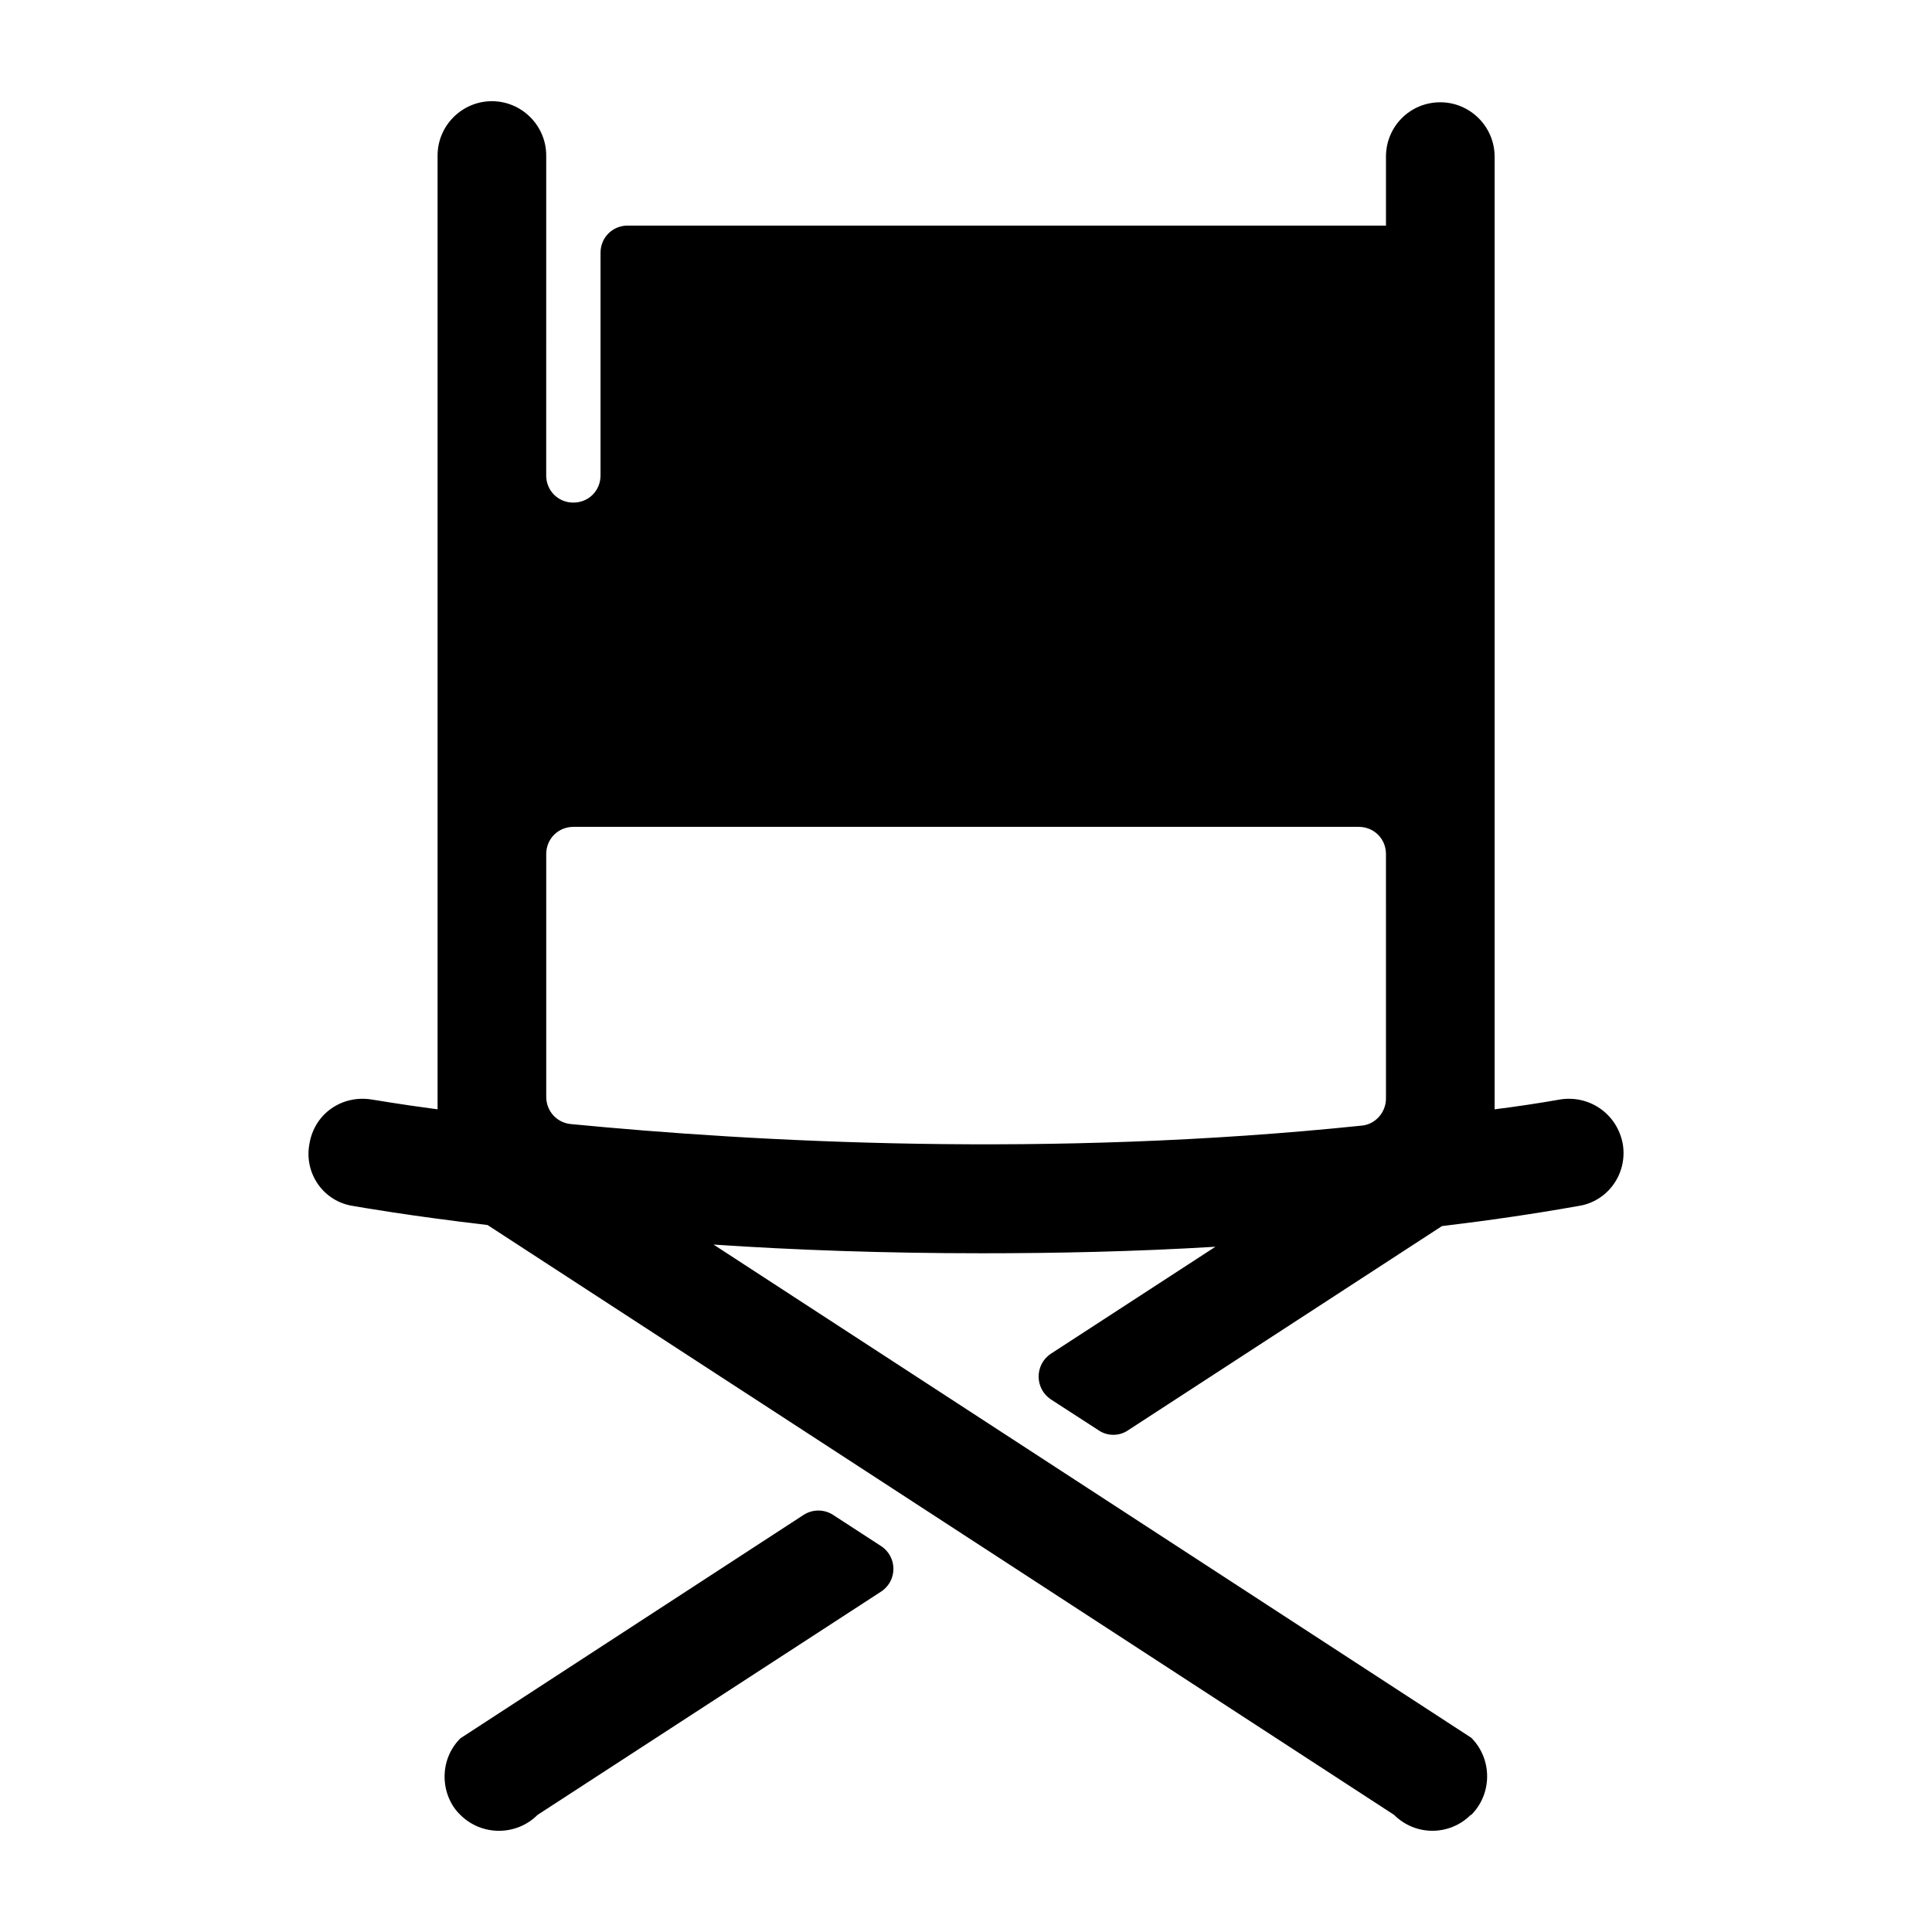
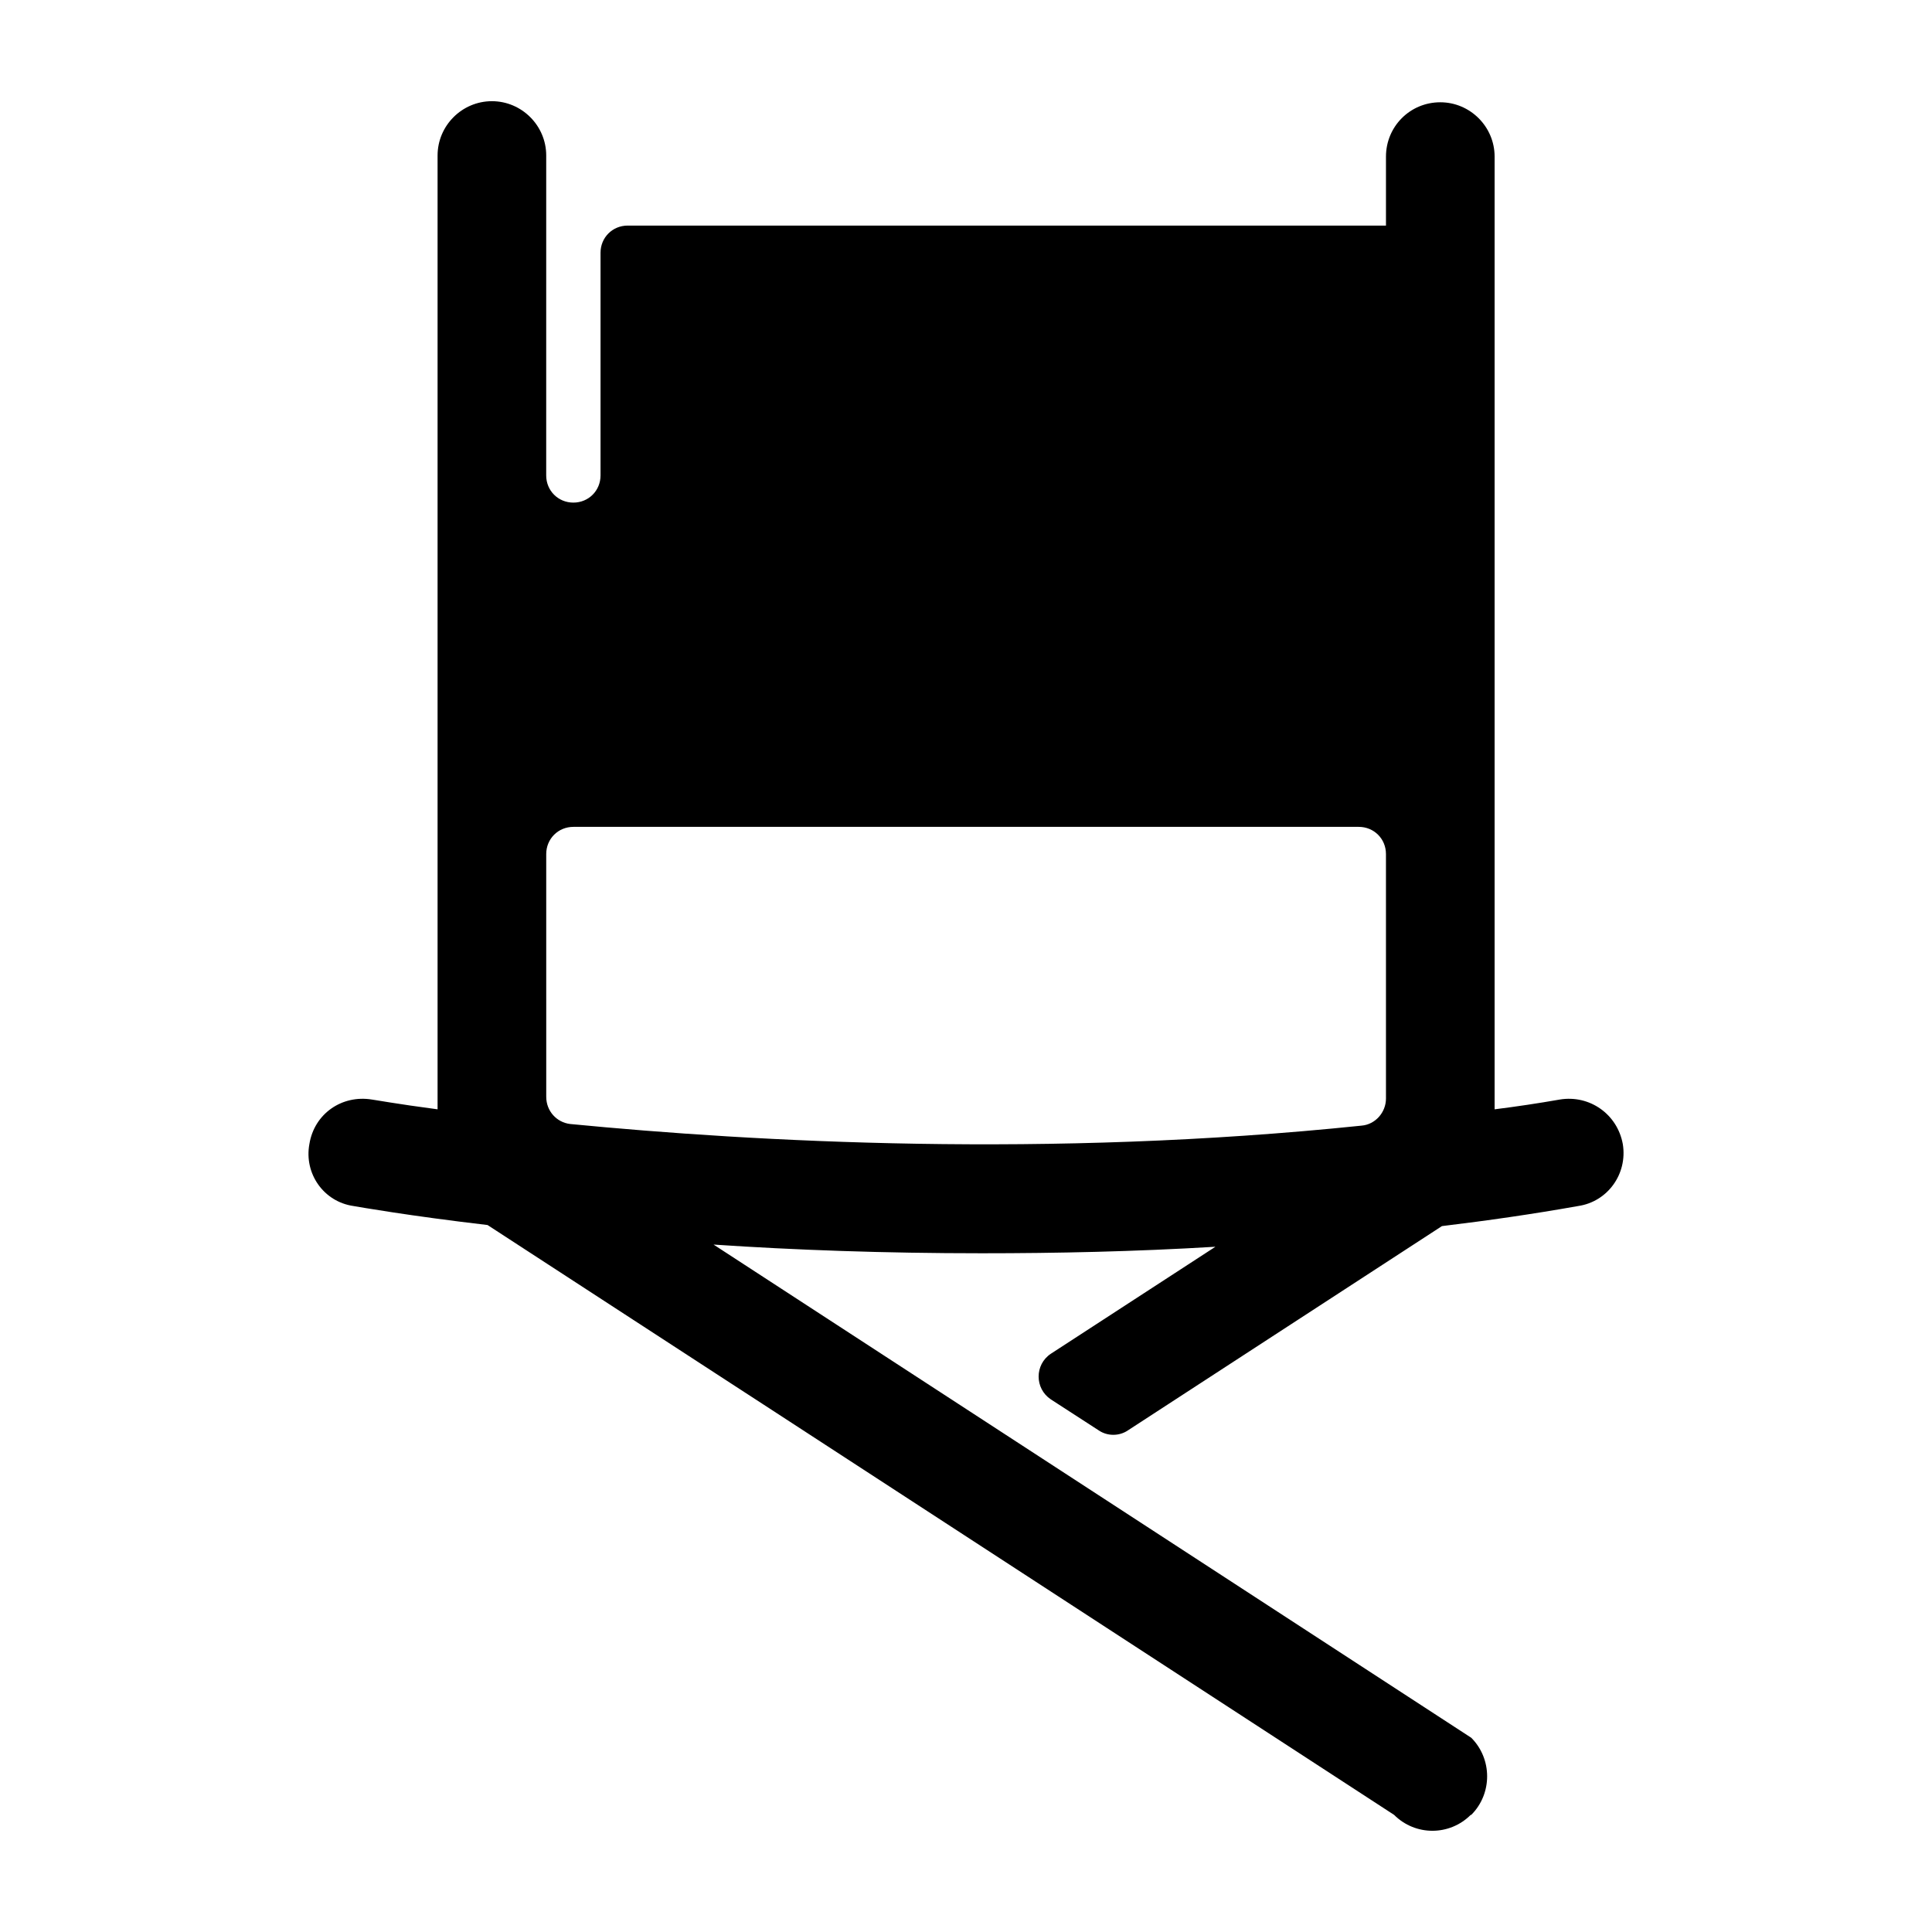
<svg xmlns="http://www.w3.org/2000/svg" fill="#000000" width="800px" height="800px" version="1.1" viewBox="144 144 512 512">
  <g>
-     <path d="m364.79 545.47 12.699 8.254c4.367 2.84 4.367 9.23 0 12.07l-91.043 59.176c-5.613 5.613-14.828 5.613-20.441 0-5.168-4.91-5.973-14.324 0-20.297l90.938-59.199c2.383-1.551 5.461-1.555 7.848-0.004z" />
    <path d="m557.36 435.39c-5.758 1.008-11.516 1.871-17.273 2.59v-252.48c0-7.918-6.477-14.395-14.395-14.395-8.062 0-14.395 6.477-14.395 14.395v18.281h-200.95c-4.031 0-7.199 3.168-7.199 7.199v59.016c0 4.031-3.168 7.199-7.199 7.199s-7.199-3.168-7.199-7.199l0.004-84.785c0-7.918-6.477-14.395-14.395-14.395s-14.395 6.477-14.395 14.395v252.77c-10.941-1.438-17.129-2.59-17.418-2.59-7.918-1.297-15.258 3.742-16.555 11.805-1.438 7.773 3.742 15.258 11.66 16.41 1.727 0.289 14.684 2.59 35.555 5.039 159.57 103.83-45.184-29.438 240.25 156.32 5.613 5.613 14.684 5.613 20.297 0h0.145c5.613-5.613 5.613-14.824 0-20.441-1.449-0.945-202.29-131.67-200.8-130.7 21.305 1.441 45.199 2.305 71.109 2.305 19.719 0 40.449-0.434 61.895-1.727l-43.613 28.355c-4.32 2.879-4.32 9.211 0 12.094l12.668 8.203c2.301 1.582 5.469 1.582 7.773 0l83.199-54.125c11.949-1.438 24.039-3.168 36.129-5.324 7.773-1.152 13.098-8.492 11.805-16.41-1.438-7.922-8.781-13.102-16.695-11.809zm-46.062-0.285c0 3.742-2.879 6.91-6.477 7.199-83.199 8.637-160.79 4.316-209.73-0.434-3.598-0.434-6.332-3.453-6.332-7.199l-0.004-64.344c0-4.031 3.168-7.199 7.199-7.199h208.14c4.031 0 7.199 3.168 7.199 7.199z" />
  </g>
</svg>